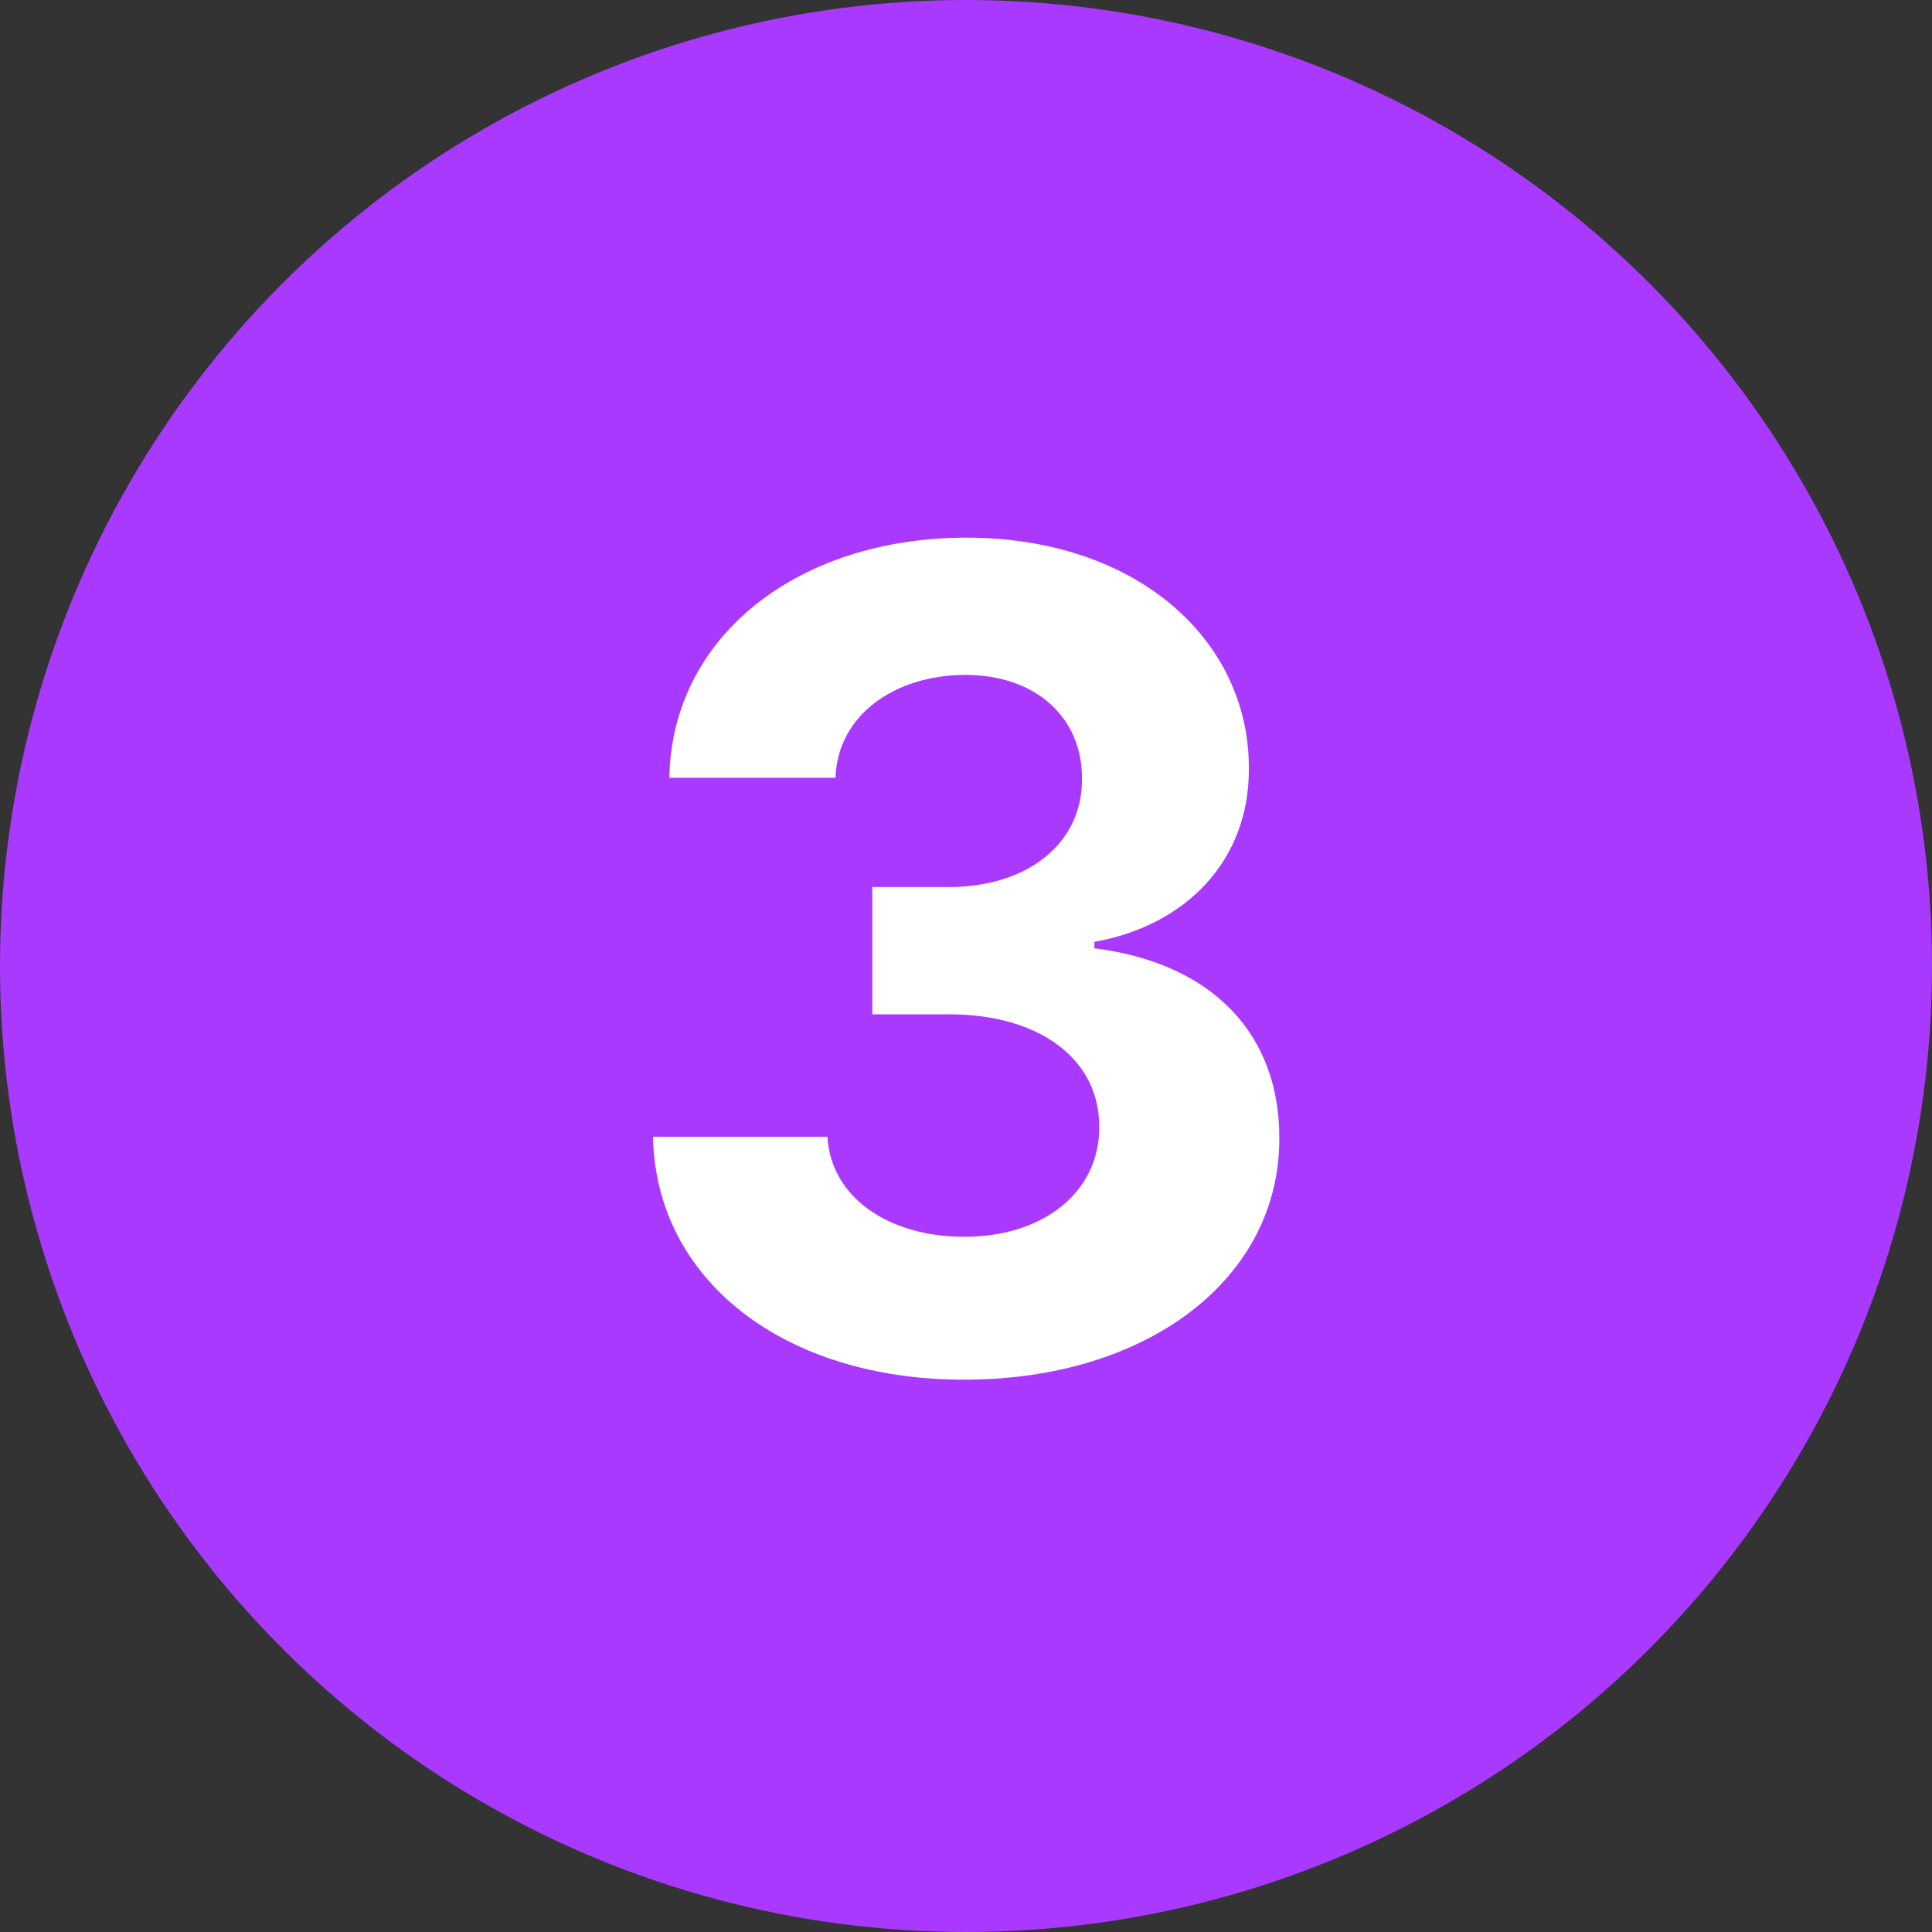
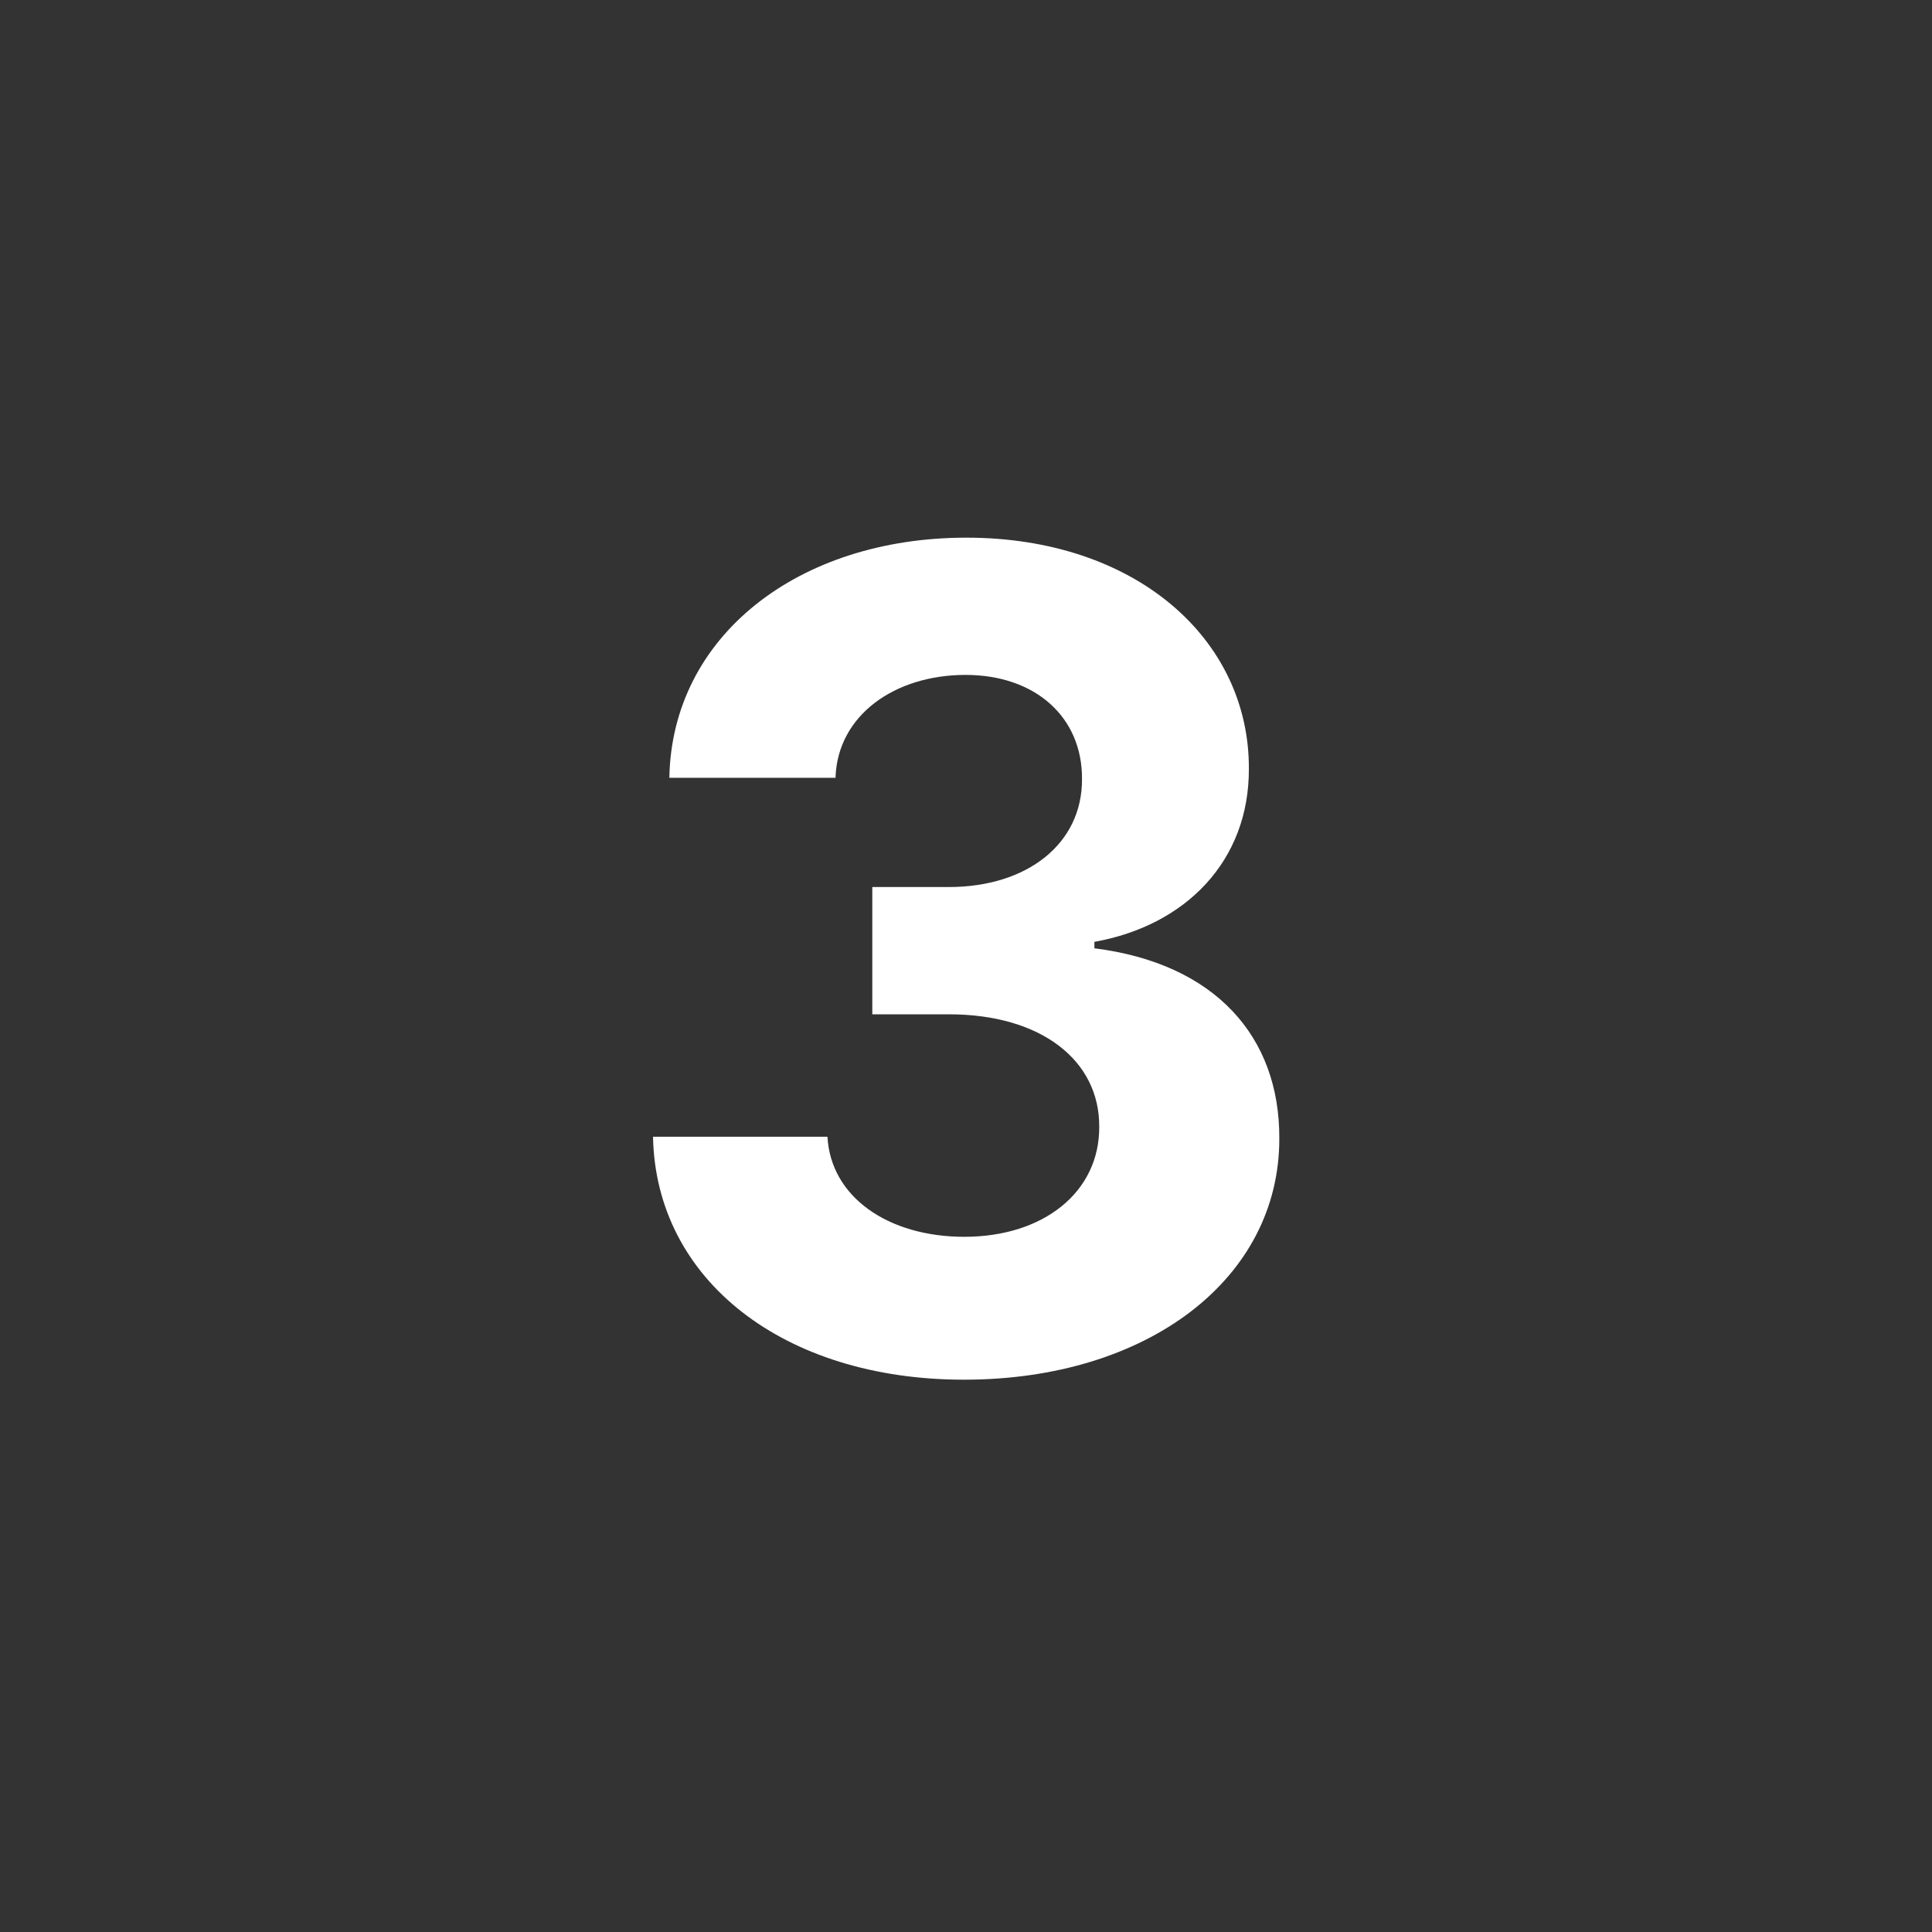
<svg xmlns="http://www.w3.org/2000/svg" width="24" height="24" viewBox="0 0 24 24" fill="none">
  <rect x="0" y="0" width="24" height="24" fill="#333333" stroke="none" />
-   <circle cx="12" cy="12" r="12" fill="#A939FF" />
  <path d="M11.975 17.139C14.261 17.139 15.897 15.881 15.892 14.141C15.897 12.874 15.092 11.969 13.595 11.78V11.7C14.734 11.496 15.519 10.691 15.514 9.548C15.519 7.942 14.112 6.679 12.004 6.679C9.916 6.679 8.345 7.902 8.315 9.662H10.379C10.403 8.886 11.114 8.384 11.994 8.384C12.864 8.384 13.446 8.911 13.441 9.677C13.446 10.477 12.765 11.019 11.786 11.019H10.836V12.6H11.786C12.939 12.6 13.66 13.177 13.655 13.997C13.66 14.807 12.964 15.364 11.979 15.364C11.03 15.364 10.319 14.867 10.279 14.121H8.112C8.146 15.901 9.737 17.139 11.975 17.139Z" fill="white" />
</svg>